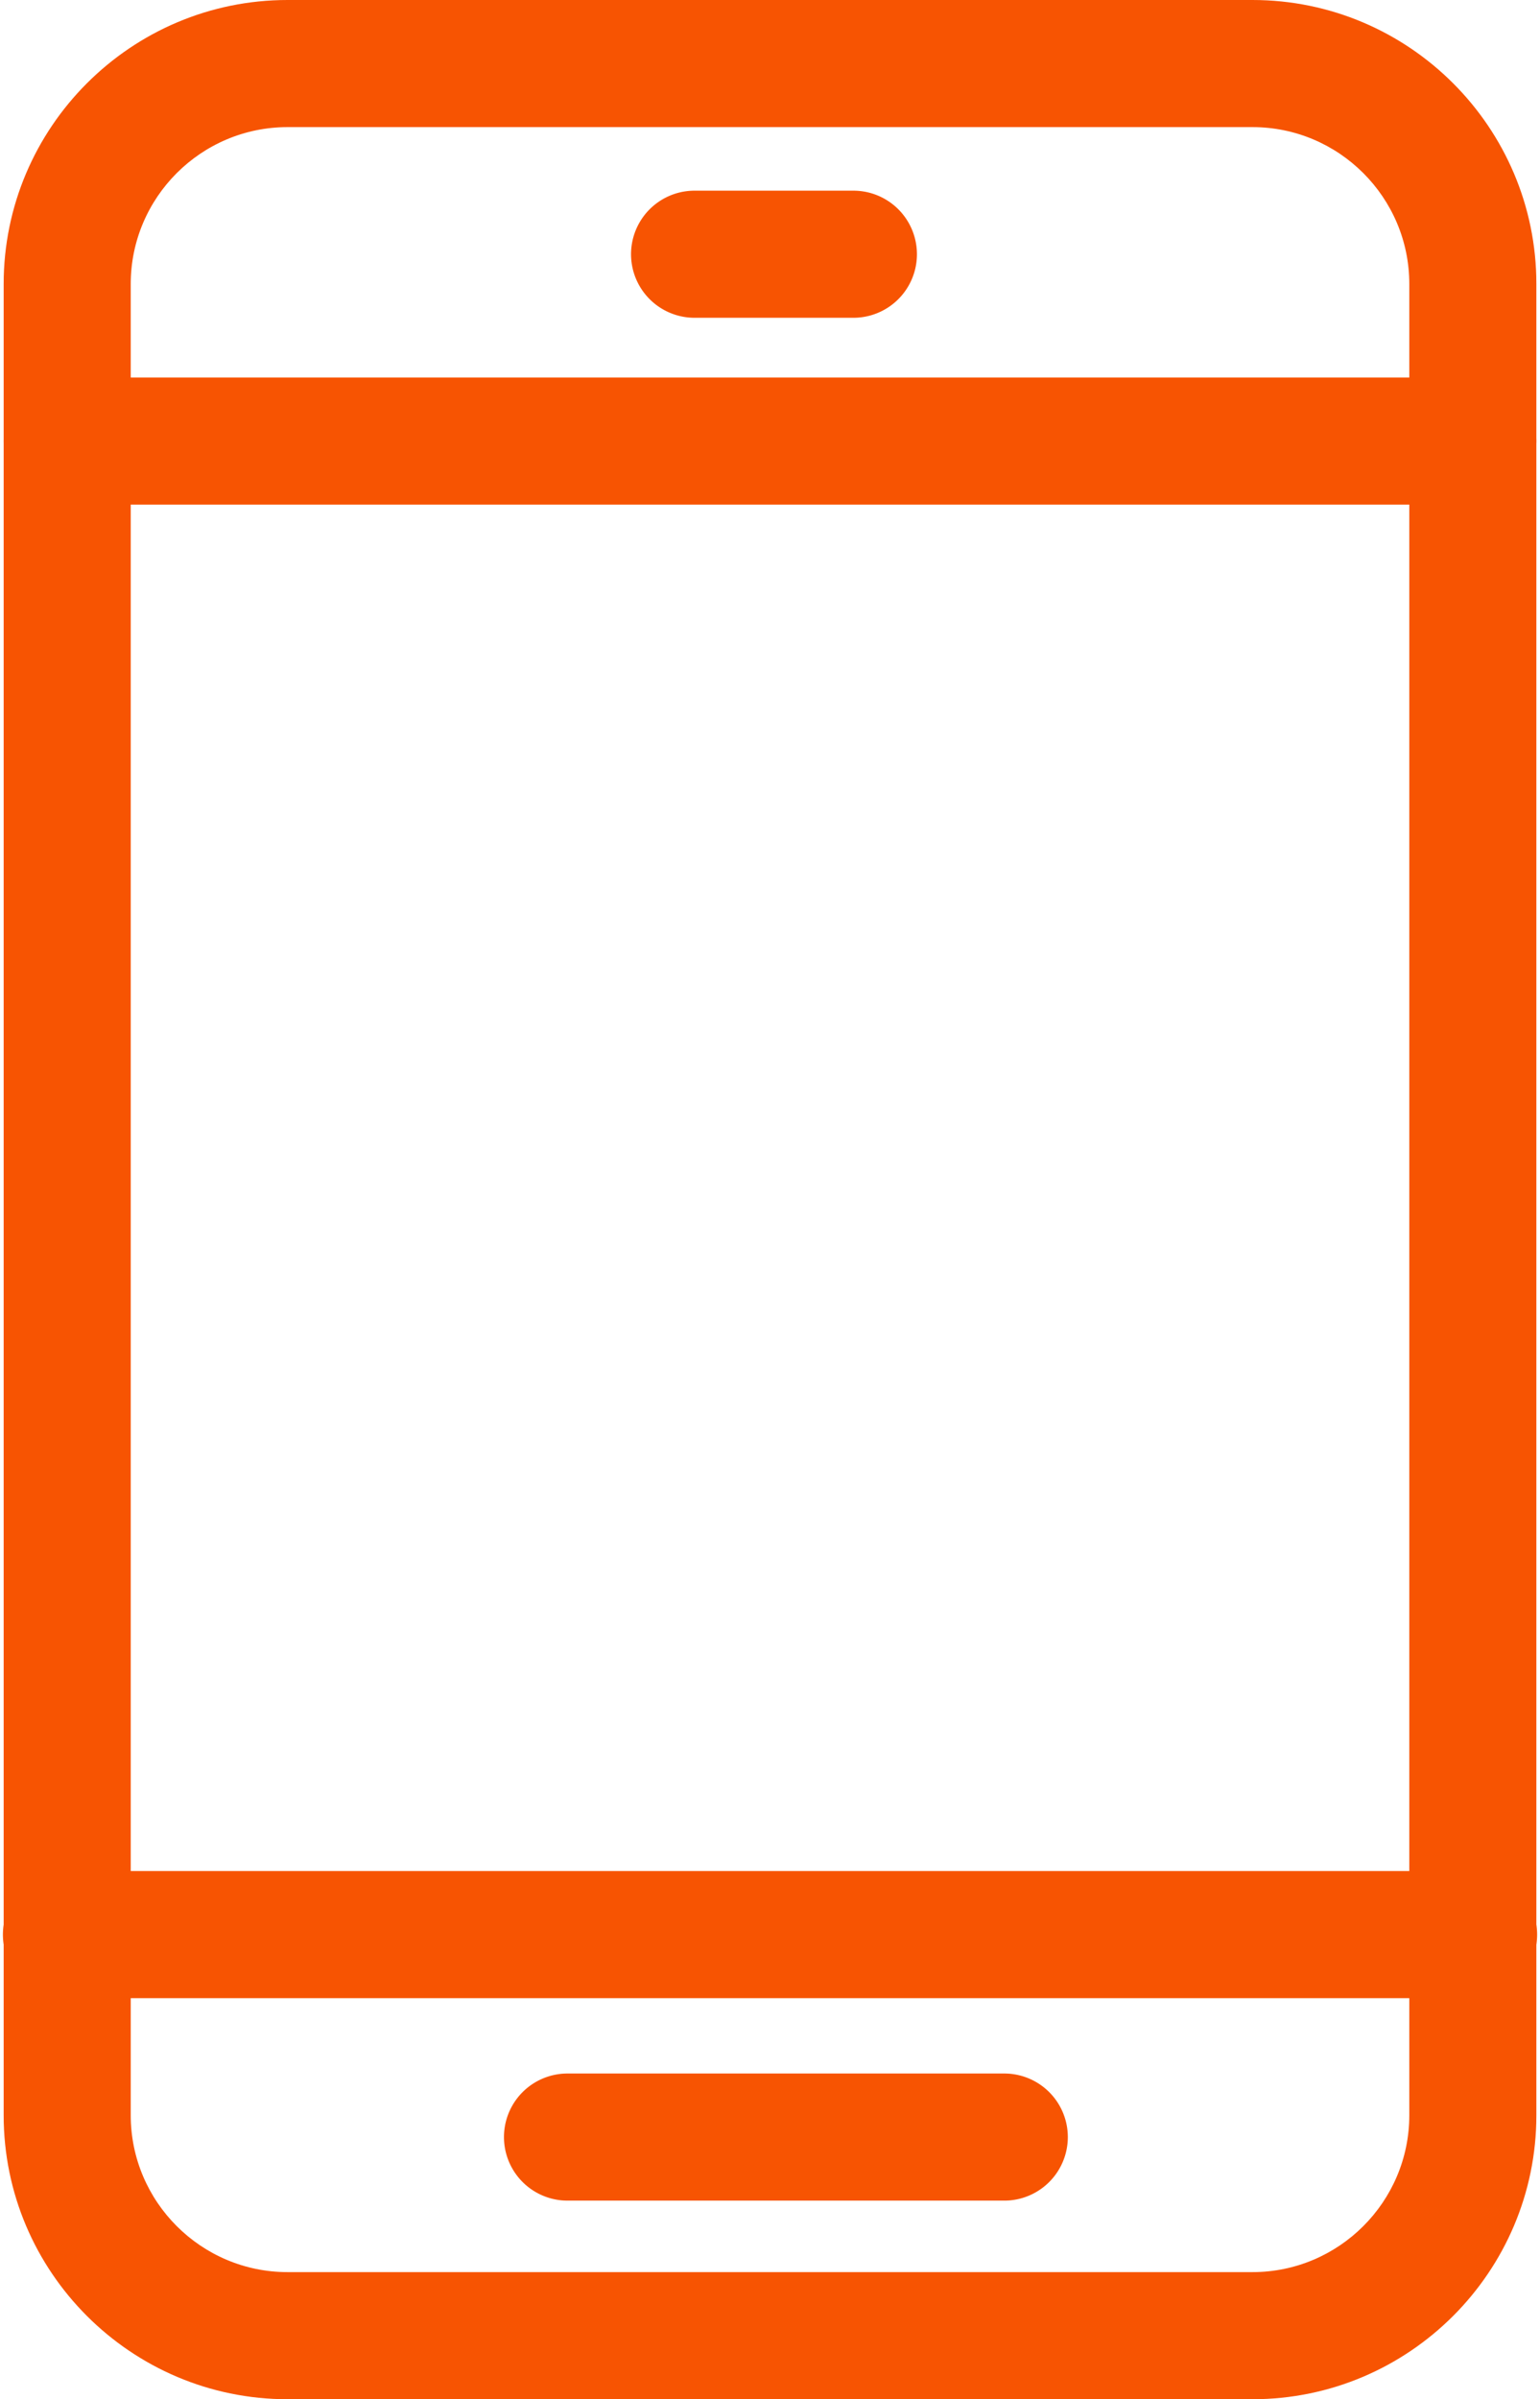
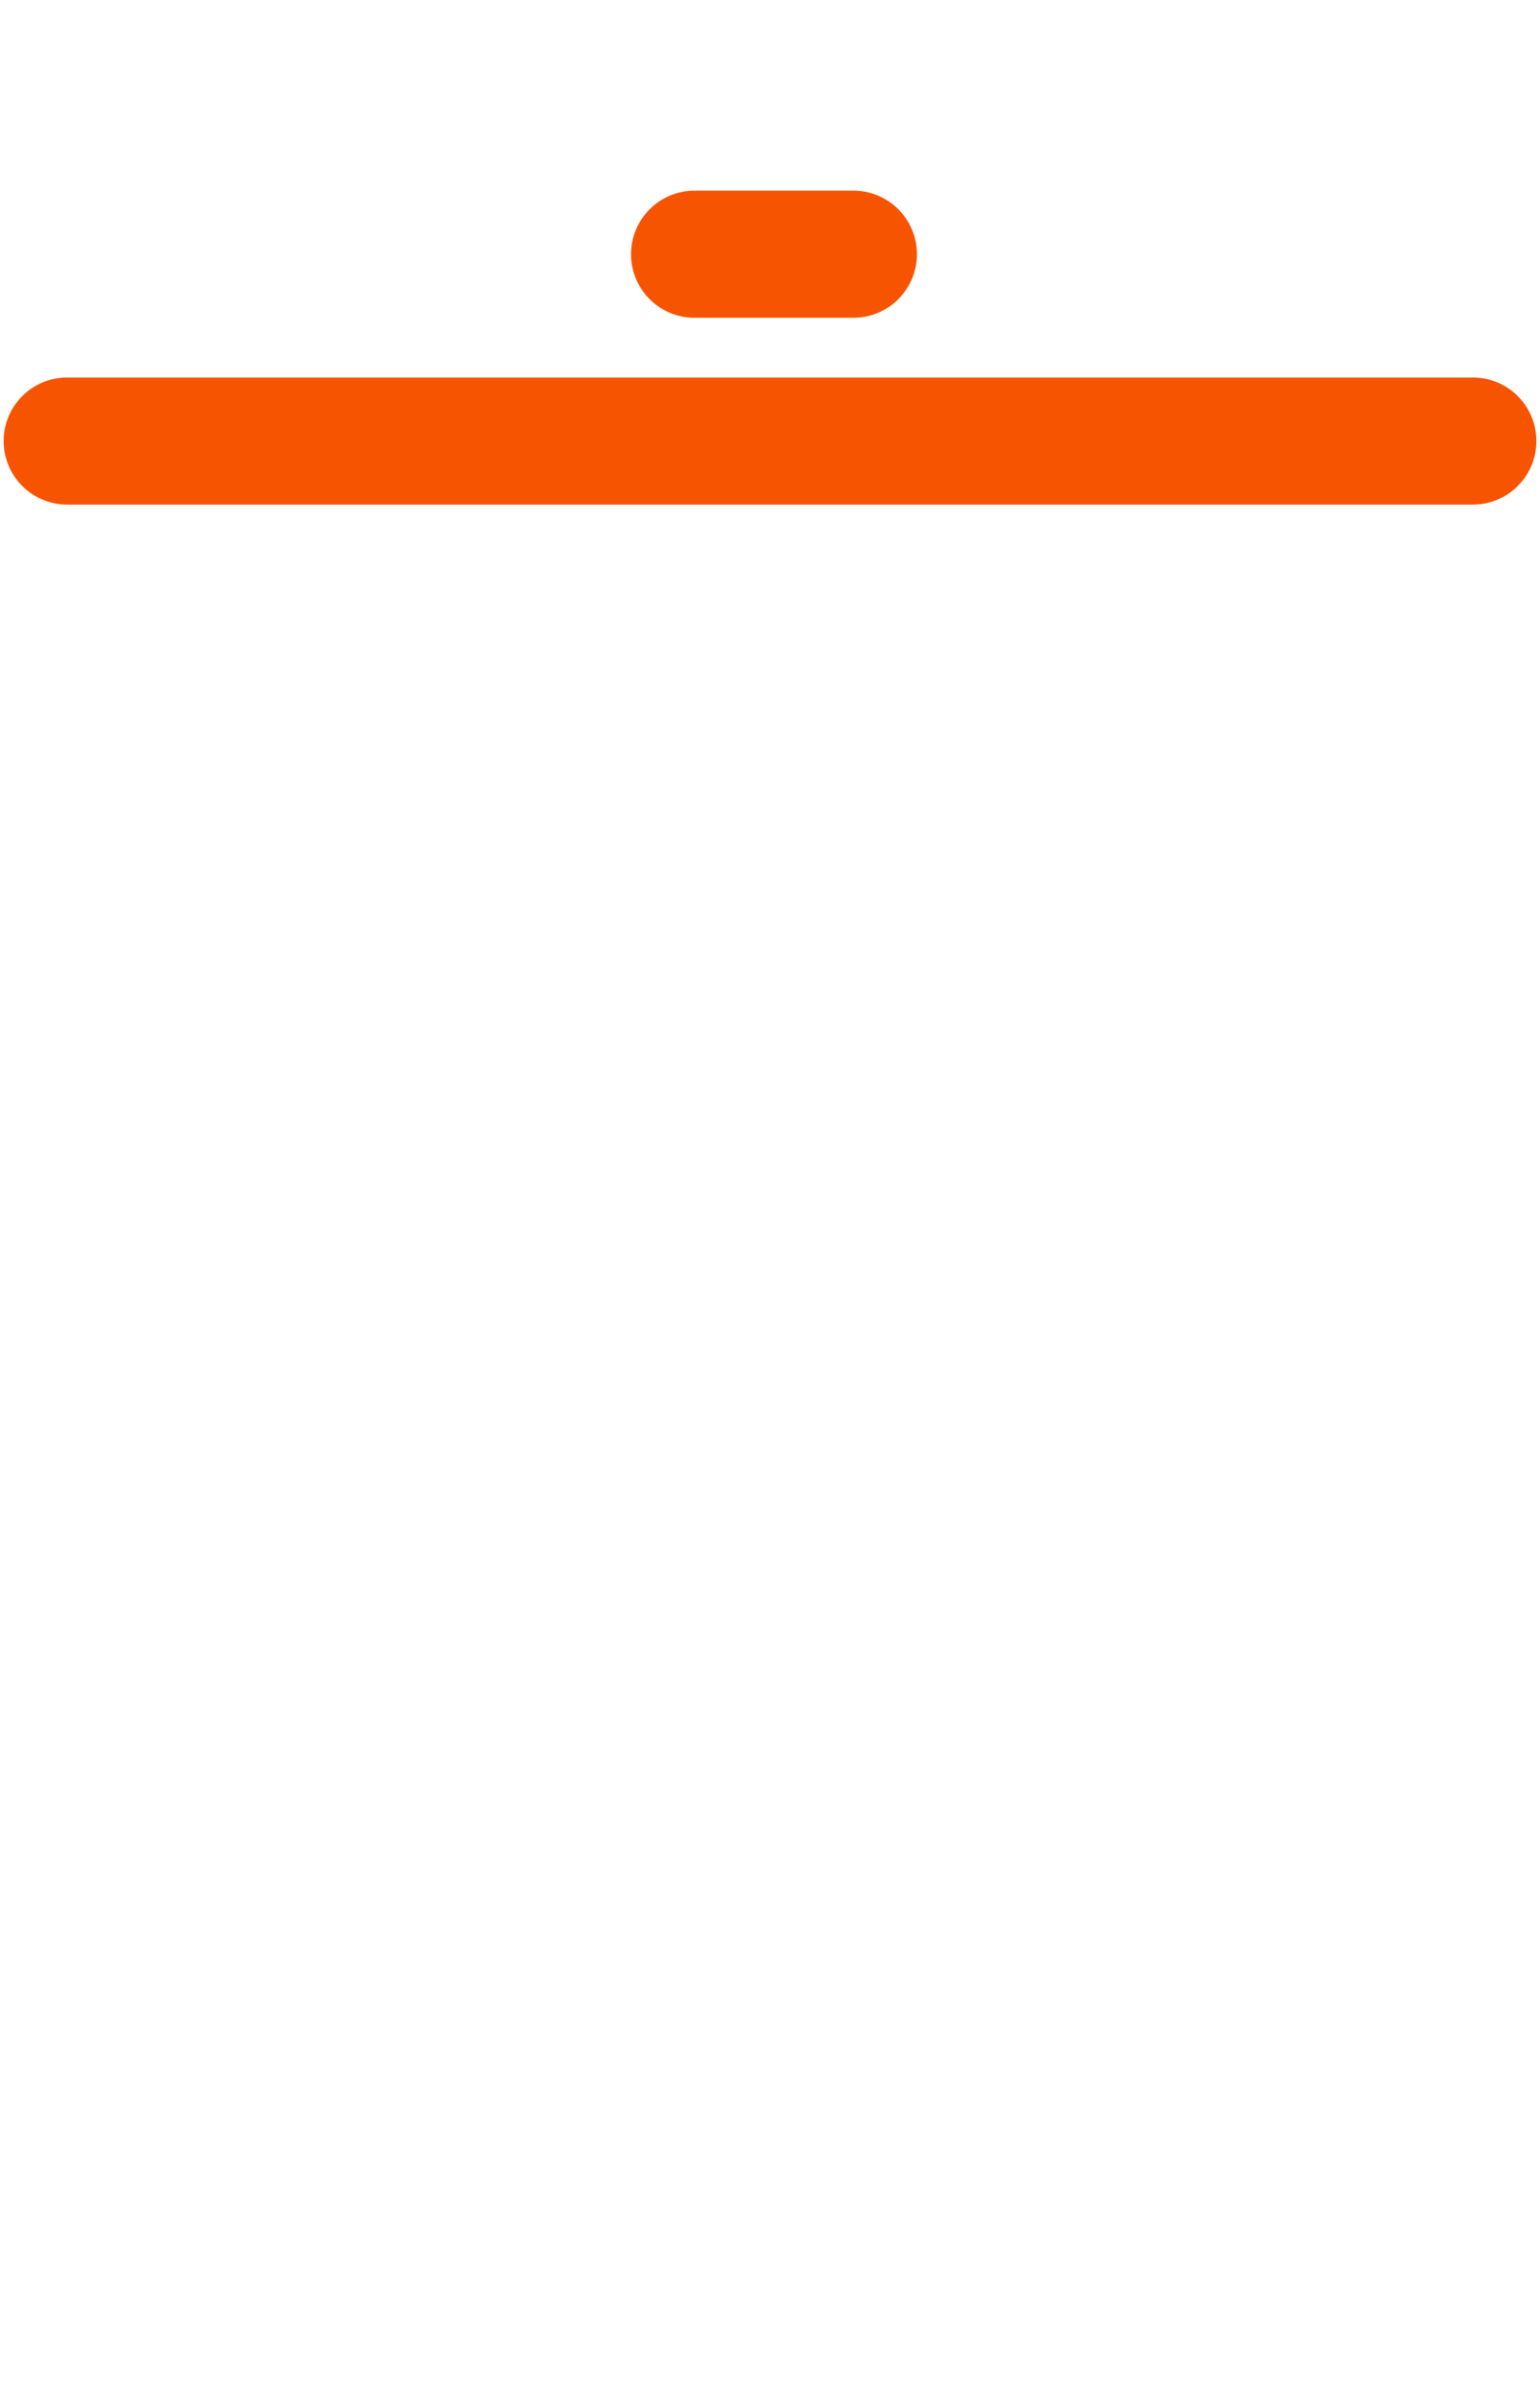
<svg xmlns="http://www.w3.org/2000/svg" data-name="Layer 1" fill="#000000" height="2683.6" preserveAspectRatio="xMidYMid meet" version="1" viewBox="-4.1 -0.0 1723.2 2683.6" width="1723.2" zoomAndPan="magnify">
  <g id="change1_1">
-     <path d="M7735.89,8541.75H6656.21c-175.17,0-317.68-142.51-317.68-317.68V6175.8c0-175.17,142.51-317.68,317.68-317.68H7735.89c175.16,0,317.68,142.51,317.68,317.68V8224.07C8053.57,8399.24,7911.05,8541.75,7735.89,8541.75ZM6656.21,6000.3c-96.77,0-175.5,78.73-175.5,175.5V8224.07c0,96.77,78.73,175.5,175.5,175.5H7735.89c96.77,0,175.5-78.73,175.5-175.5V6175.8c0-96.77-78.73-175.5-175.5-175.5Z" fill="#f75402" transform="translate(-6338.53 -5858.12)" />
-   </g>
+     </g>
  <g id="change1_2">
    <path d="M7289.35,6213.57H7111.63a71.09,71.09,0,0,1,0-142.18h177.72a71.09,71.09,0,0,1,0,142.18Z" fill="#f75402" transform="translate(-6338.53 -5858.12)" />
  </g>
  <g id="change1_3">
-     <path d="M7458.19,8319.6H6969.45a71.09,71.09,0,1,1,0-142.18h488.74a71.09,71.09,0,1,1,0,142.18Z" fill="#f75402" transform="translate(-6338.53 -5858.12)" />
-   </g>
+     </g>
  <g id="change1_4">
-     <path d="M7982.48,8093.14H6409.62a71.09,71.09,0,1,1,0-142.17H7982.48a71.09,71.09,0,1,1,0,142.17Z" fill="#f75402" transform="translate(-6338.53 -5858.12)" />
-   </g>
+     </g>
  <g id="change1_5">
    <path d="M7982.48,6422.54H6409.62a71.09,71.09,0,0,1,0-142.18H7982.48a71.09,71.09,0,0,1,0,142.18Z" fill="#f75402" transform="translate(-6338.53 -5858.12)" />
  </g>
</svg>